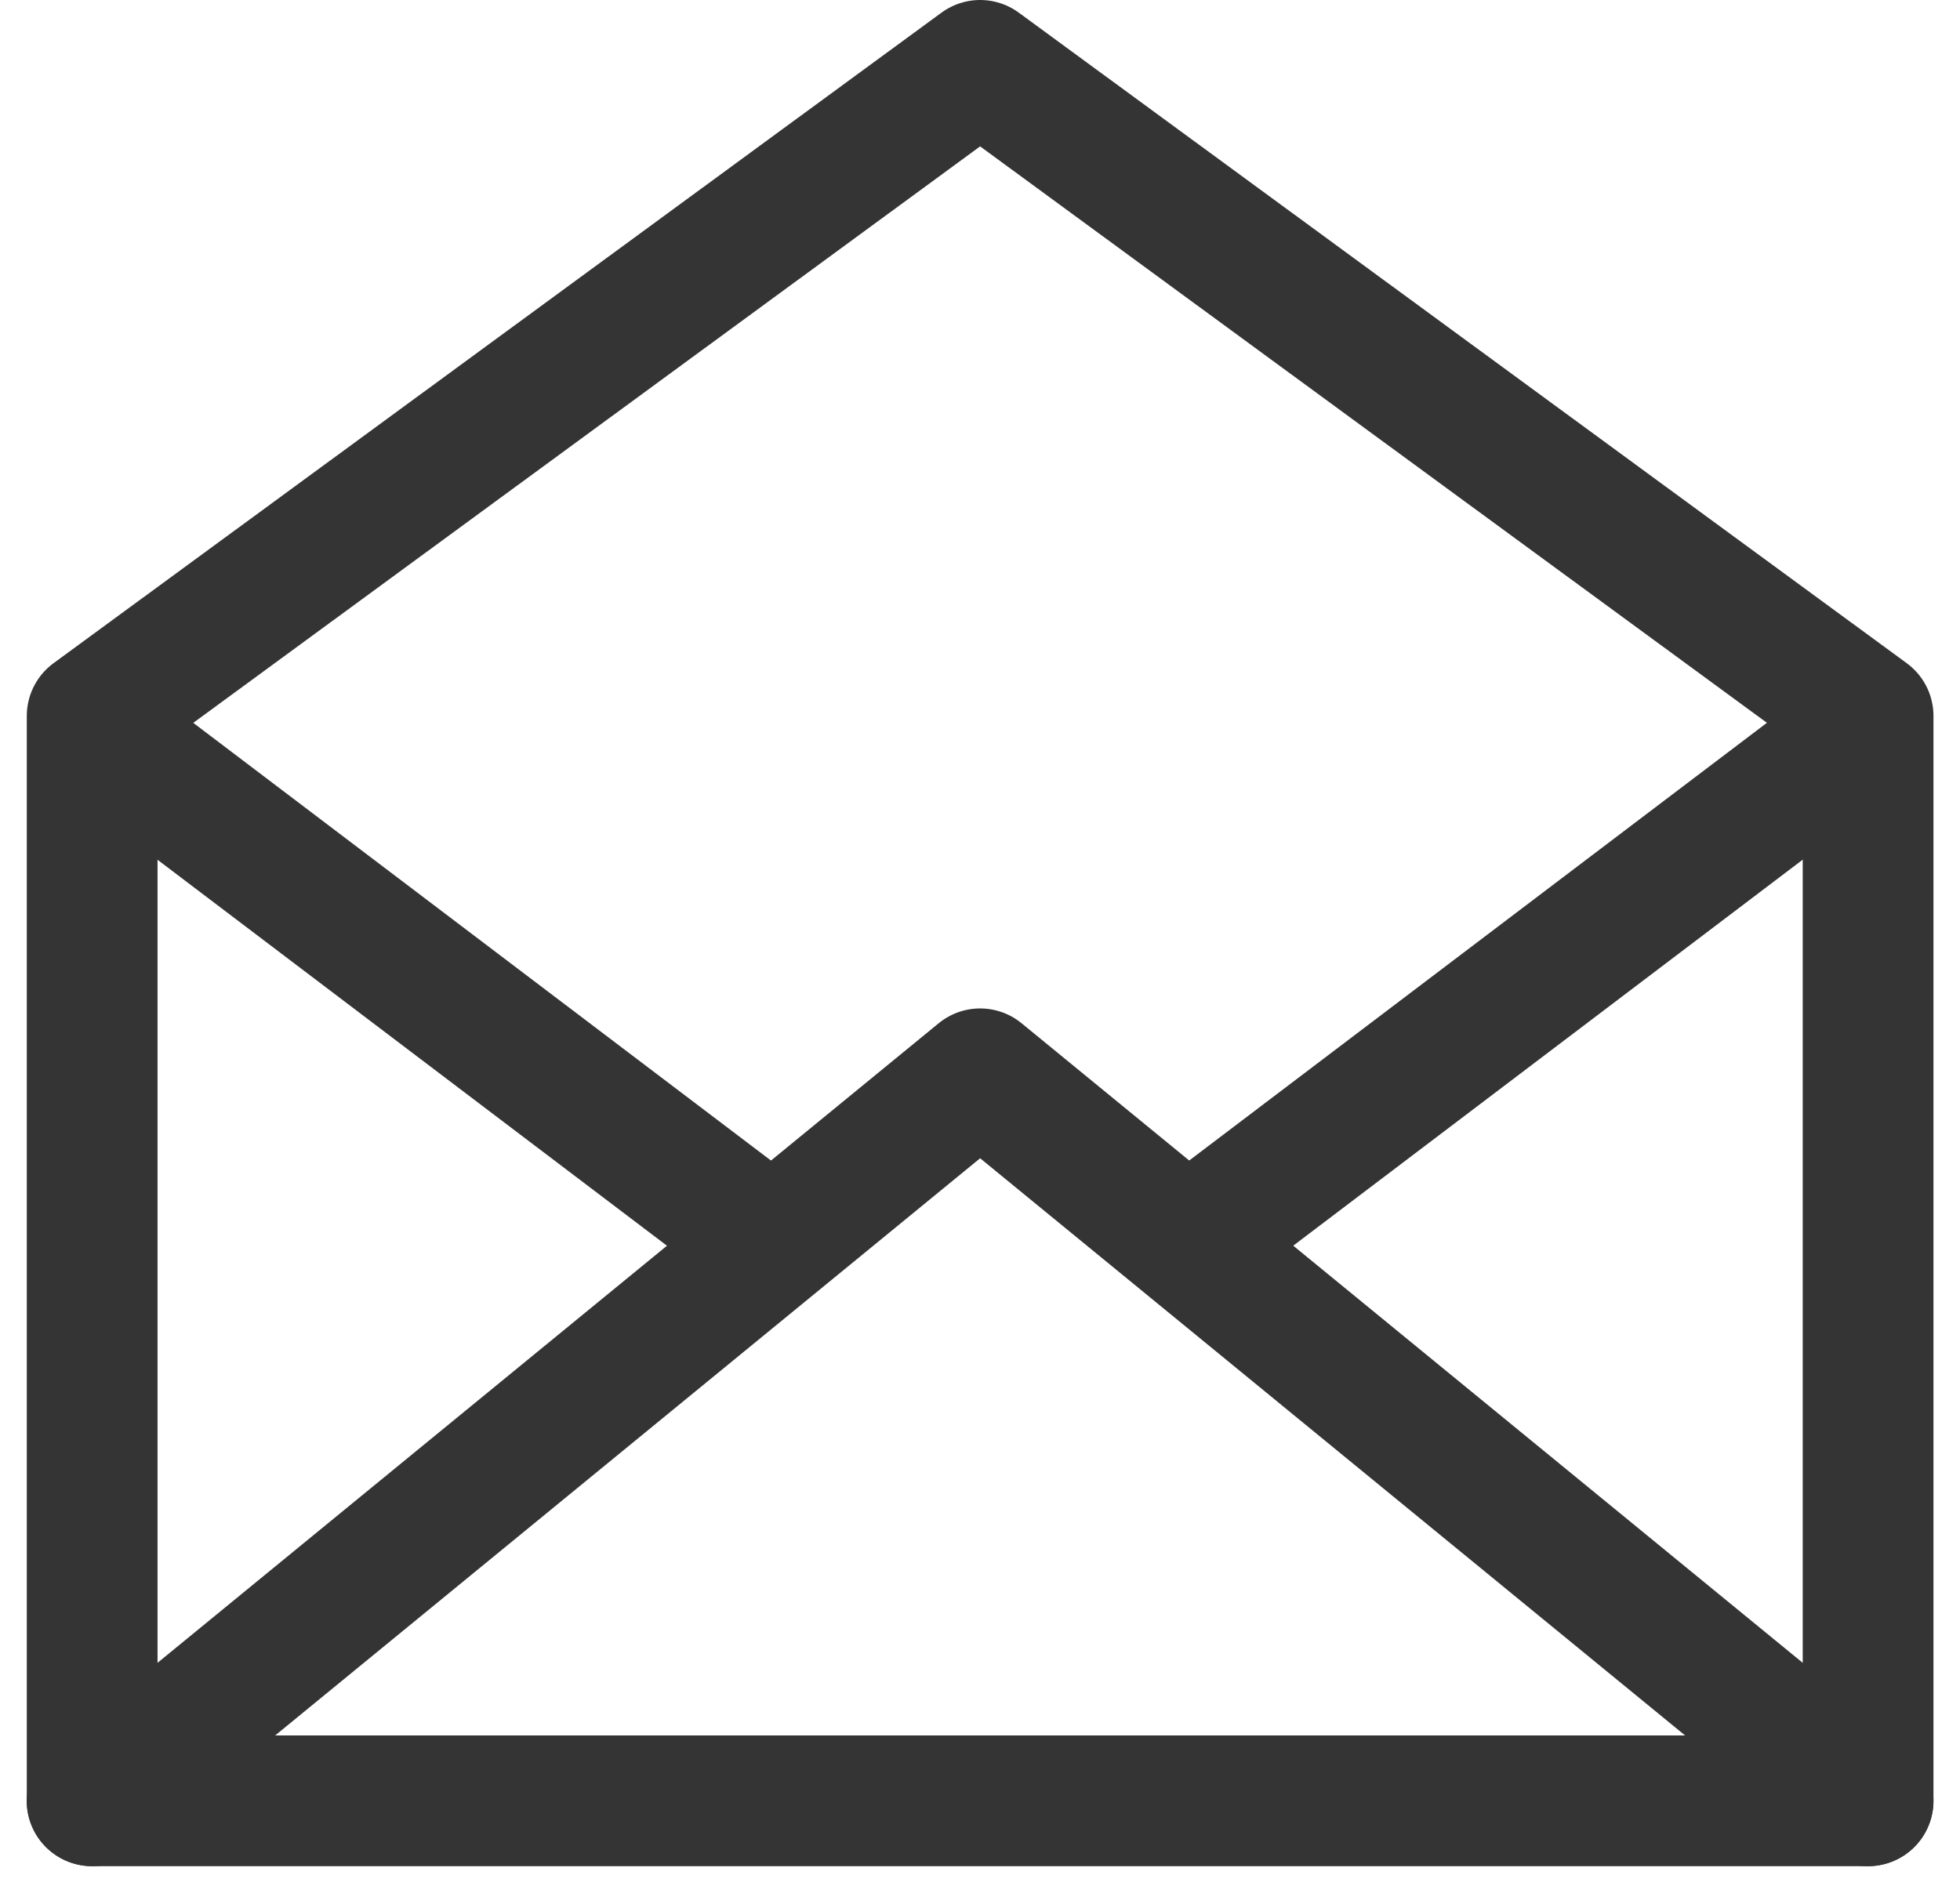
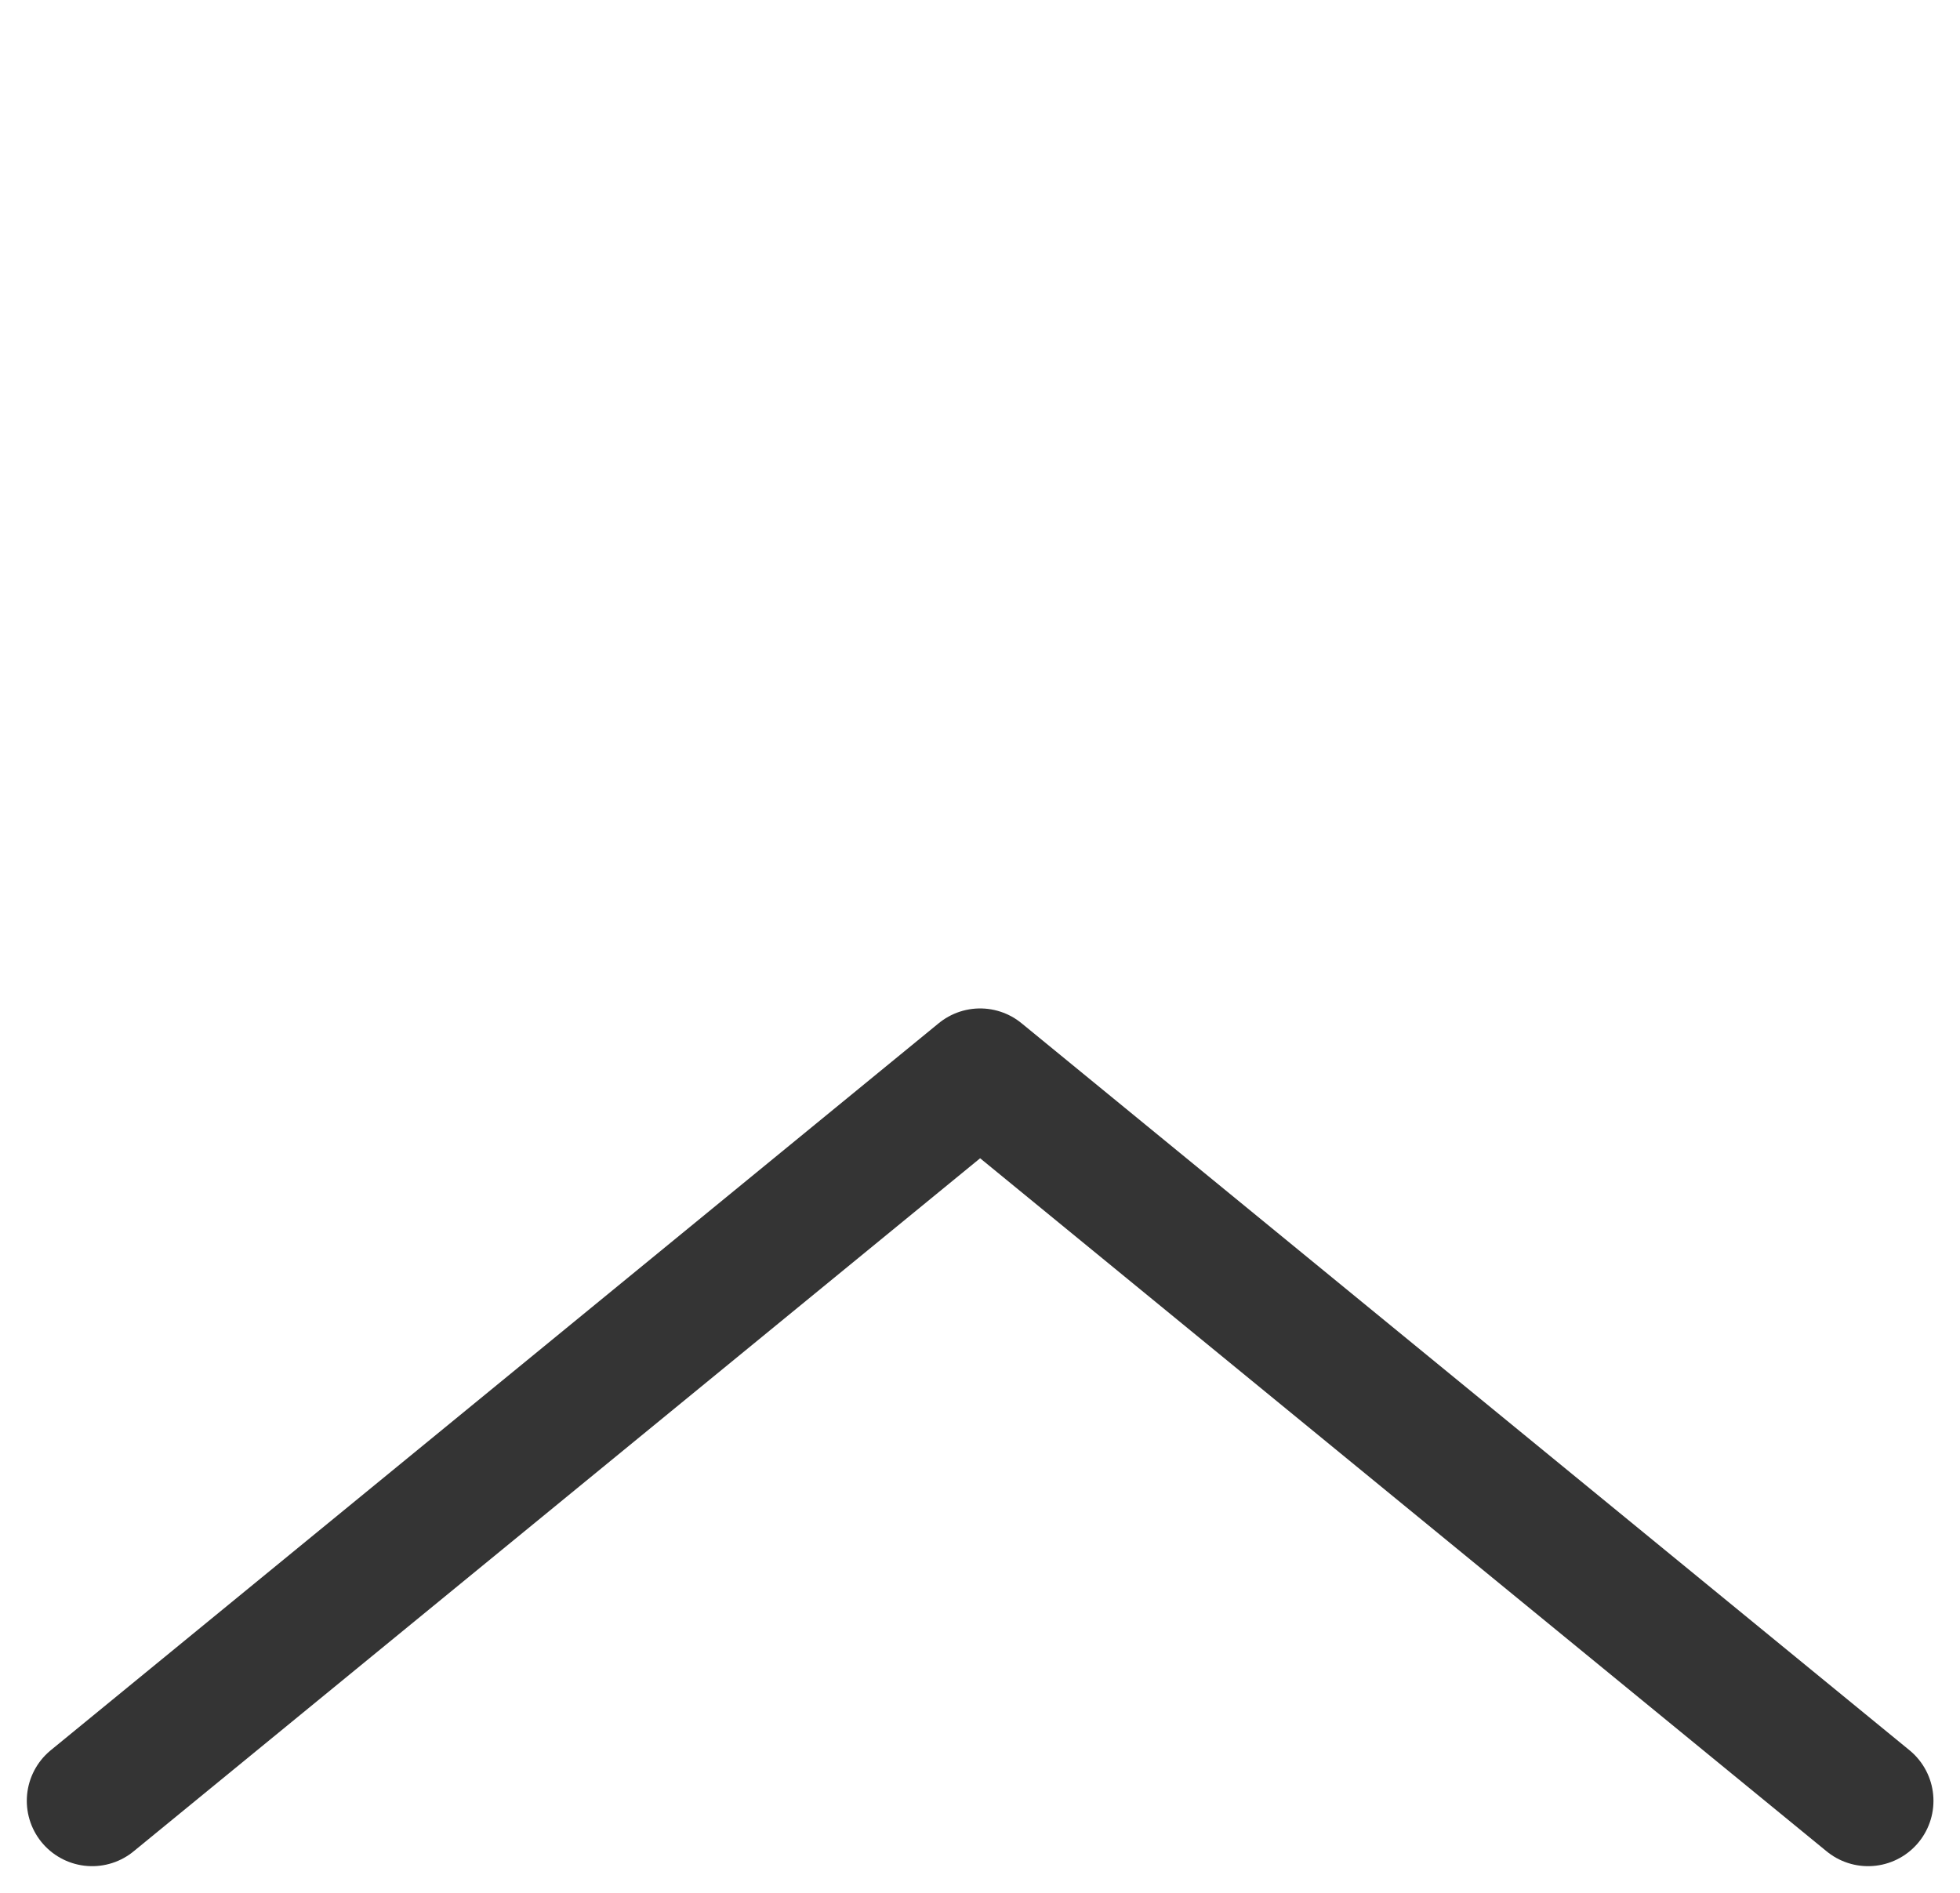
<svg xmlns="http://www.w3.org/2000/svg" width="14.992" height="14.48" viewBox="0 0 14.992 14.48">
  <g id="Group_15" data-name="Group 15" transform="translate(-324.887 -256.243)">
-     <path id="Path_14" data-name="Path 14" d="M247.865,251.287H261.45v-8.3l-6.792-4.977-6.792,4.977v8.3Z" transform="translate(77.726 18.733)" fill="none" stroke="#343434" stroke-linecap="round" stroke-linejoin="round" stroke-width="1" />
    <path id="Path_15" data-name="Path 15" d="M261.45,262.246l-6.792-5.562-6.792,5.562" transform="translate(77.726 7.774)" fill="none" stroke="#343434" stroke-linecap="round" stroke-linejoin="round" stroke-width="1" />
-     <line id="Line_9" data-name="Line 9" x2="4.942" y2="3.745" transform="translate(325.734 261.922)" fill="none" stroke="#343434" stroke-linecap="round" stroke-linejoin="round" stroke-width="1" />
-     <line id="Line_10" data-name="Line 10" x1="4.942" y2="3.745" transform="translate(334.091 261.922)" fill="none" stroke="#343434" stroke-linecap="round" stroke-linejoin="round" stroke-width="1" />
  </g>
</svg>